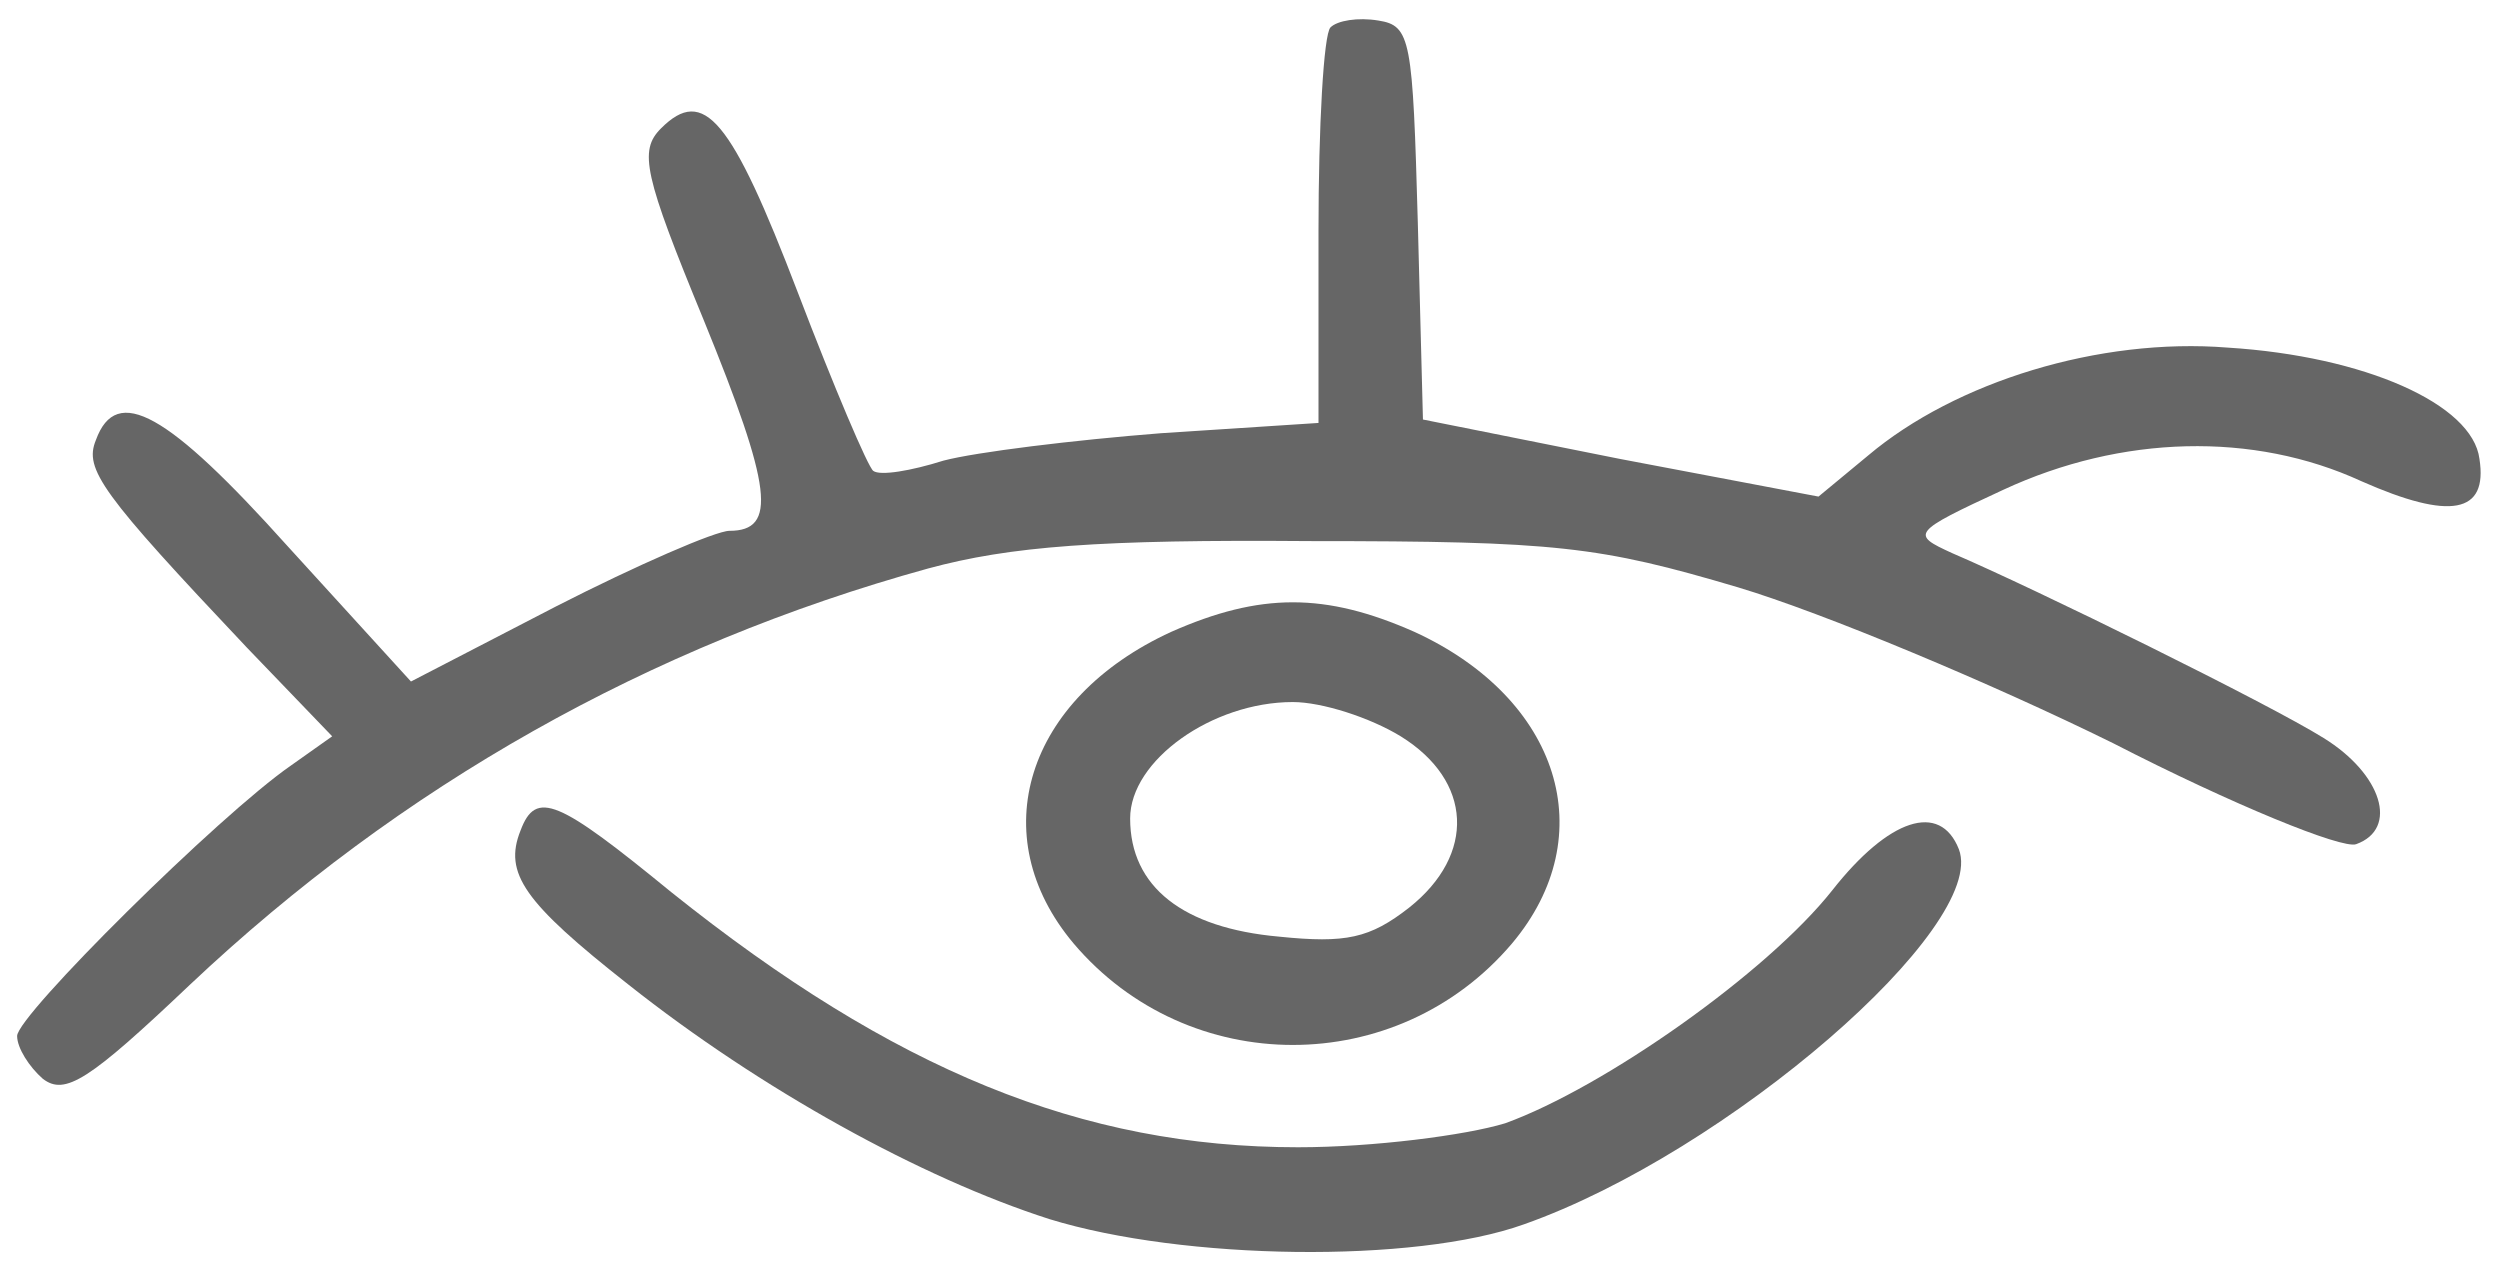
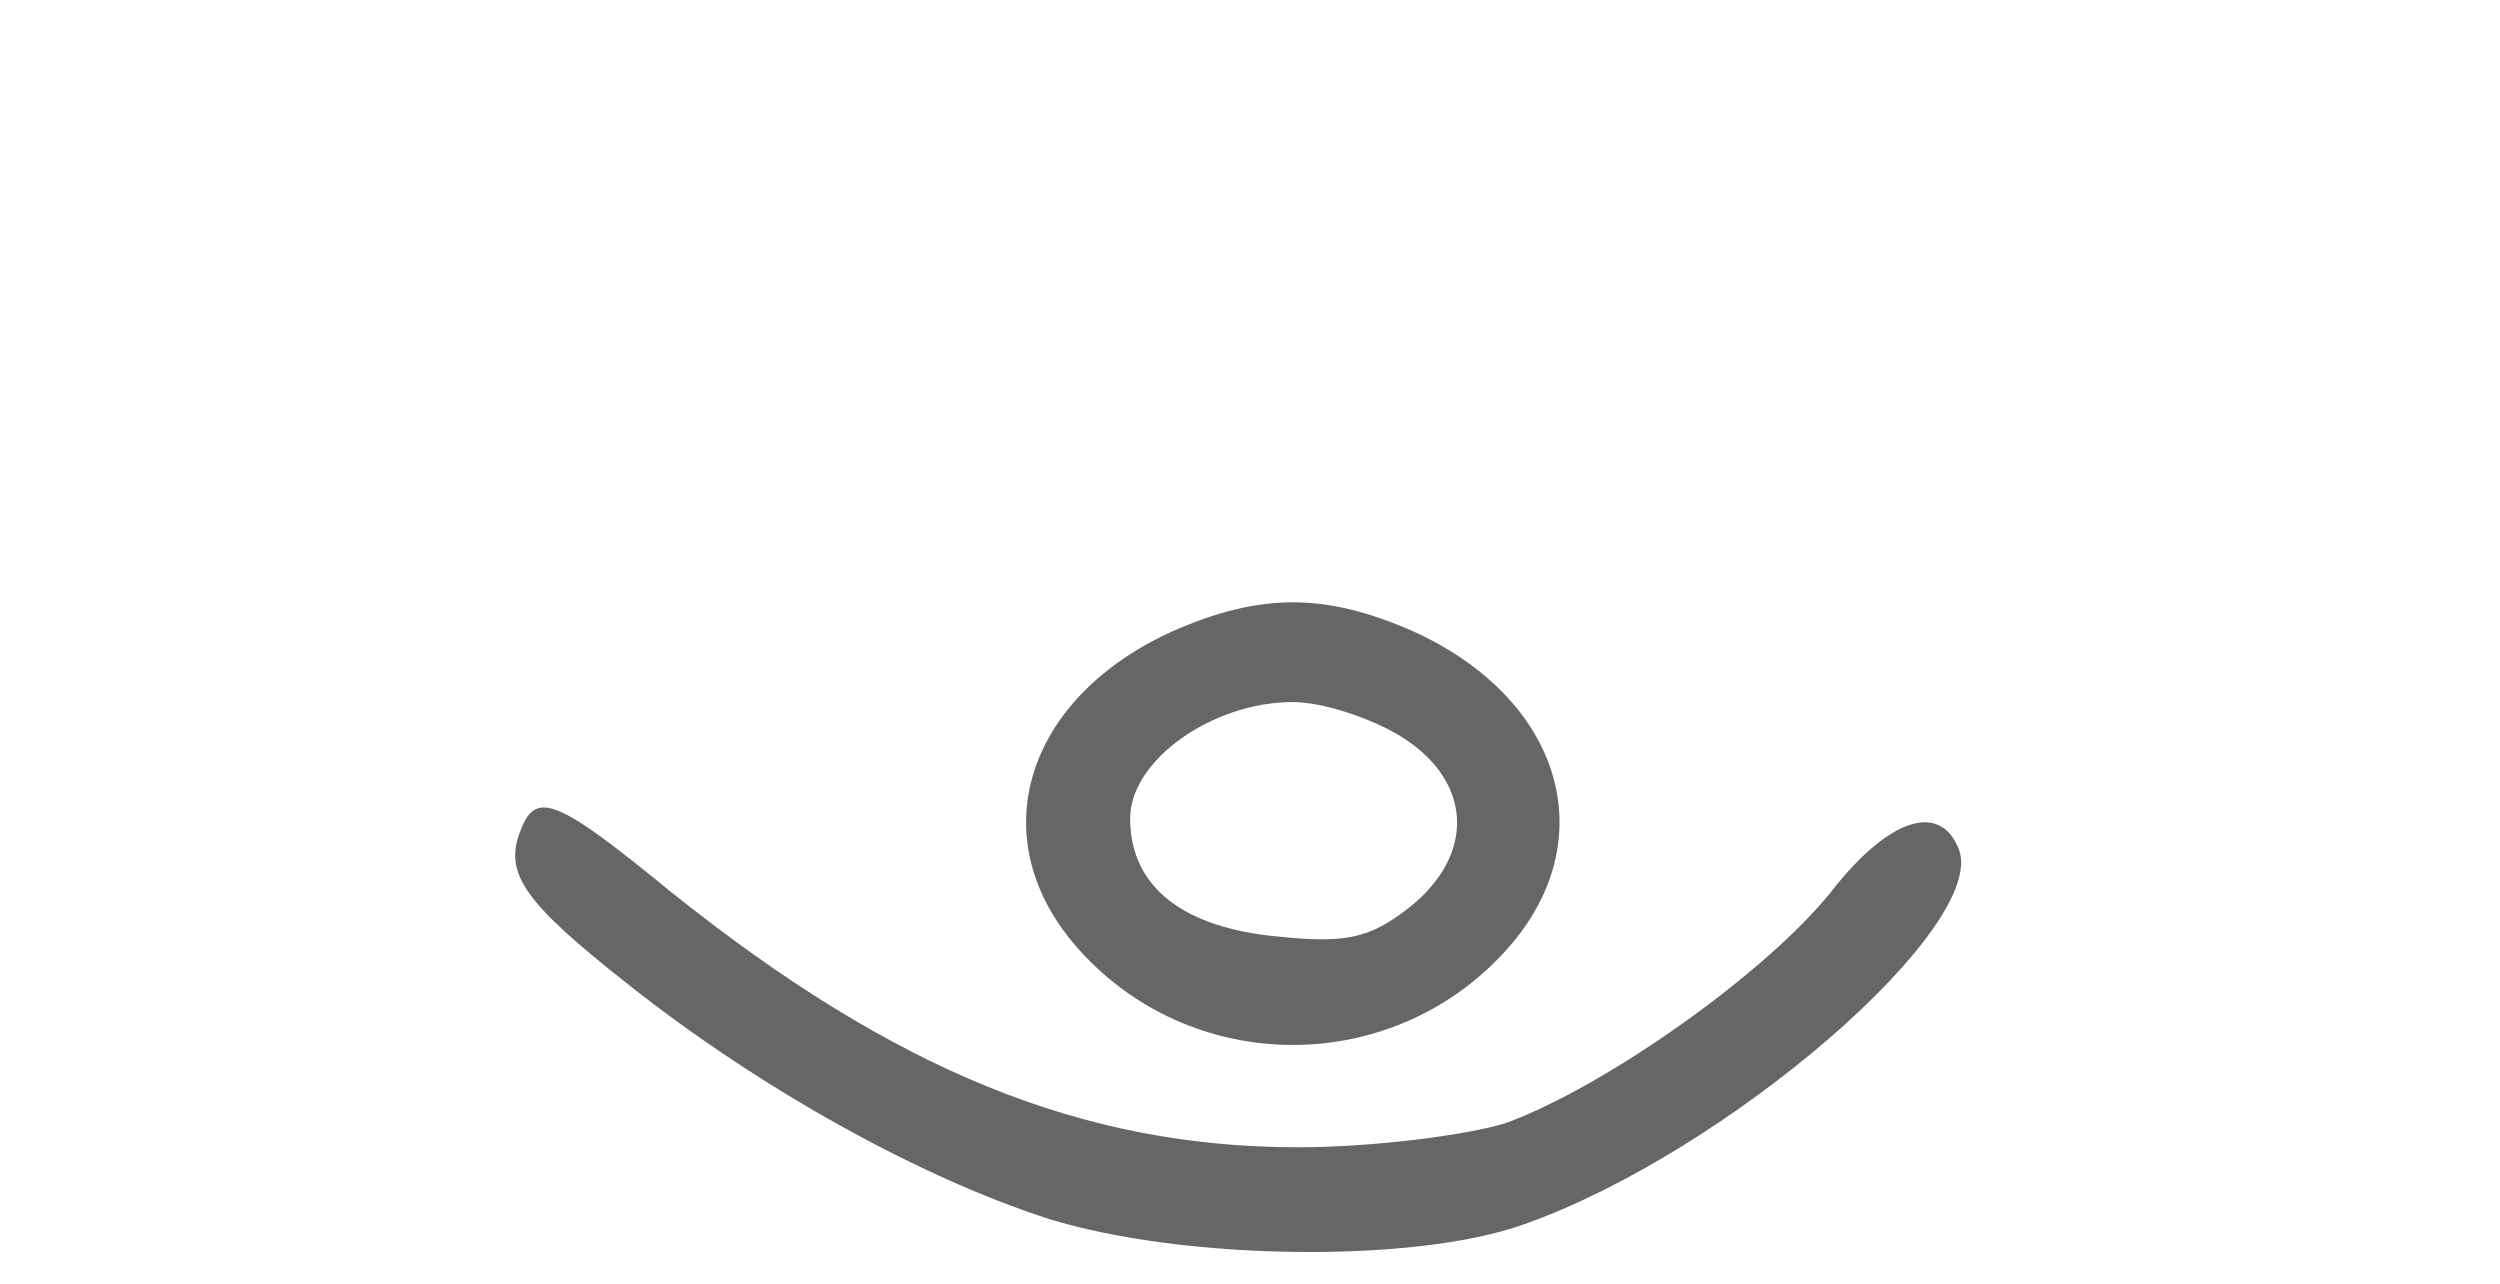
<svg xmlns="http://www.w3.org/2000/svg" version="1.0" width="146pt" height="75pt" viewBox="0 0 146 75" preserveAspectRatio="xMidYMid meet">
  <g transform="translate(0,75) scale(0.1,-0.1)" fill="#666666" stroke="none">
-     <path d="M777 734 c-4 -4 -7 -58 -7 -119 l0 -112 -92 -6 c-51 -4 -108 -11 -127 -16 -19 -6 -37 -9 -41 -6 -3 2 -23 49 -44 104 -39 102 -55 121 -80 96 -13 -13 -10 -27 25 -112 40 -98 43 -123 15 -123 -8 0 -54 -20 -101 -44 l-85 -44 -72 79 c-70 78 -100 95 -112 62 -7 -17 3 -31 88 -121 l50 -52 -24 -17 c-42 -29 -160 -146 -160 -158 0 -7 7 -18 15 -25 13 -10 27 -1 86 55 123 116 268 198 431 243 48 13 100 17 223 16 144 0 169 -3 250 -27 50 -15 148 -56 219 -91 70 -36 134 -62 142 -59 25 9 15 41 -19 62 -32 20 -168 87 -217 108 -24 11 -24 12 30 37 69 32 146 34 209 5 52 -23 74 -19 69 13 -4 32 -67 60 -147 65 -75 6 -159 -20 -210 -63 l-29 -24 -116 22 -115 23 -3 115 c-3 107 -4 115 -23 118 -12 2 -24 0 -28 -4z" />
    <path d="M684 381 c-85 -39 -110 -119 -57 -182 67 -79 189 -79 256 0 53 63 28 143 -57 182 -52 23 -90 23 -142 0z m134 -61 c42 -26 44 -69 5 -100 -23 -18 -37 -21 -76 -17 -56 5 -87 29 -87 69 0 34 48 68 95 68 17 0 45 -9 63 -20z" />
-     <path d="M304 265 c-10 -25 2 -42 63 -90 77 -61 171 -113 246 -137 78 -24 213 -26 277 -3 119 42 271 174 254 219 -11 28 -41 18 -74 -24 -38 -48 -133 -115 -191 -136 -23 -7 -77 -14 -121 -14 -126 0 -236 45 -366 149 -66 54 -79 60 -88 36z" />
+     <path d="M304 265 c-10 -25 2 -42 63 -90 77 -61 171 -113 246 -137 78 -24 213 -26 277 -3 119 42 271 174 254 219 -11 28 -41 18 -74 -24 -38 -48 -133 -115 -191 -136 -23 -7 -77 -14 -121 -14 -126 0 -236 45 -366 149 -66 54 -79 60 -88 36" />
  </g>
</svg>